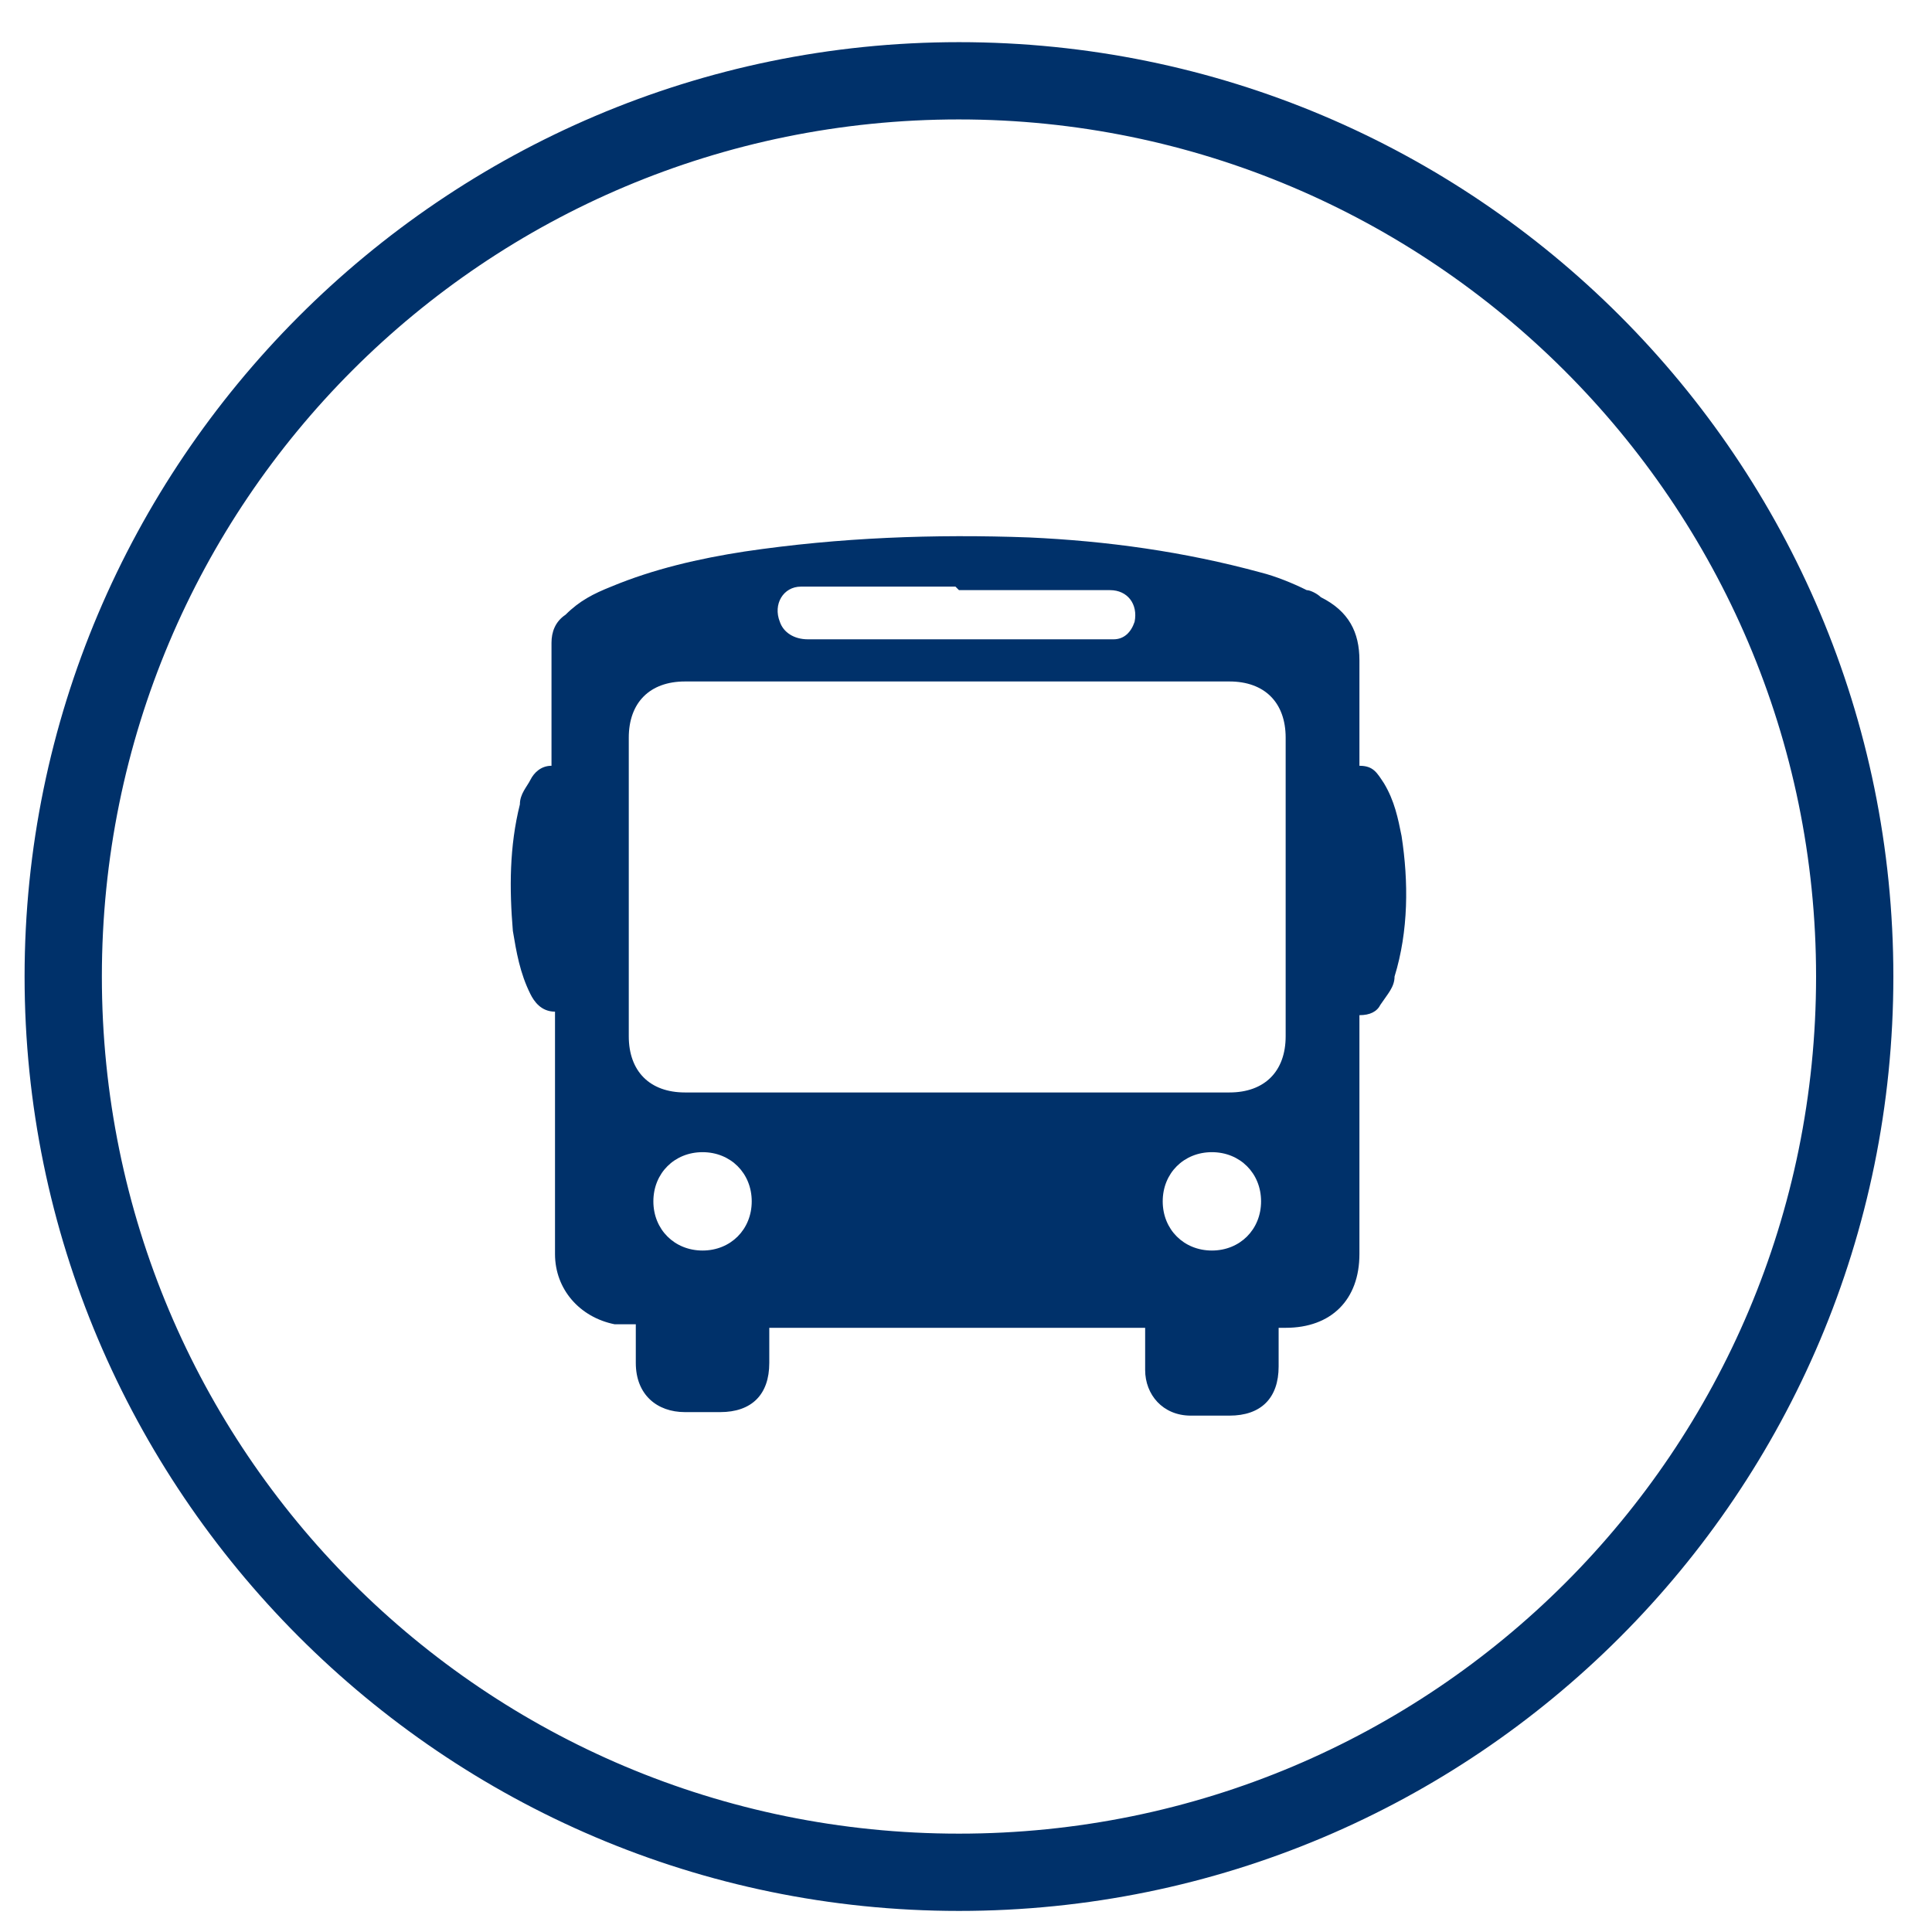
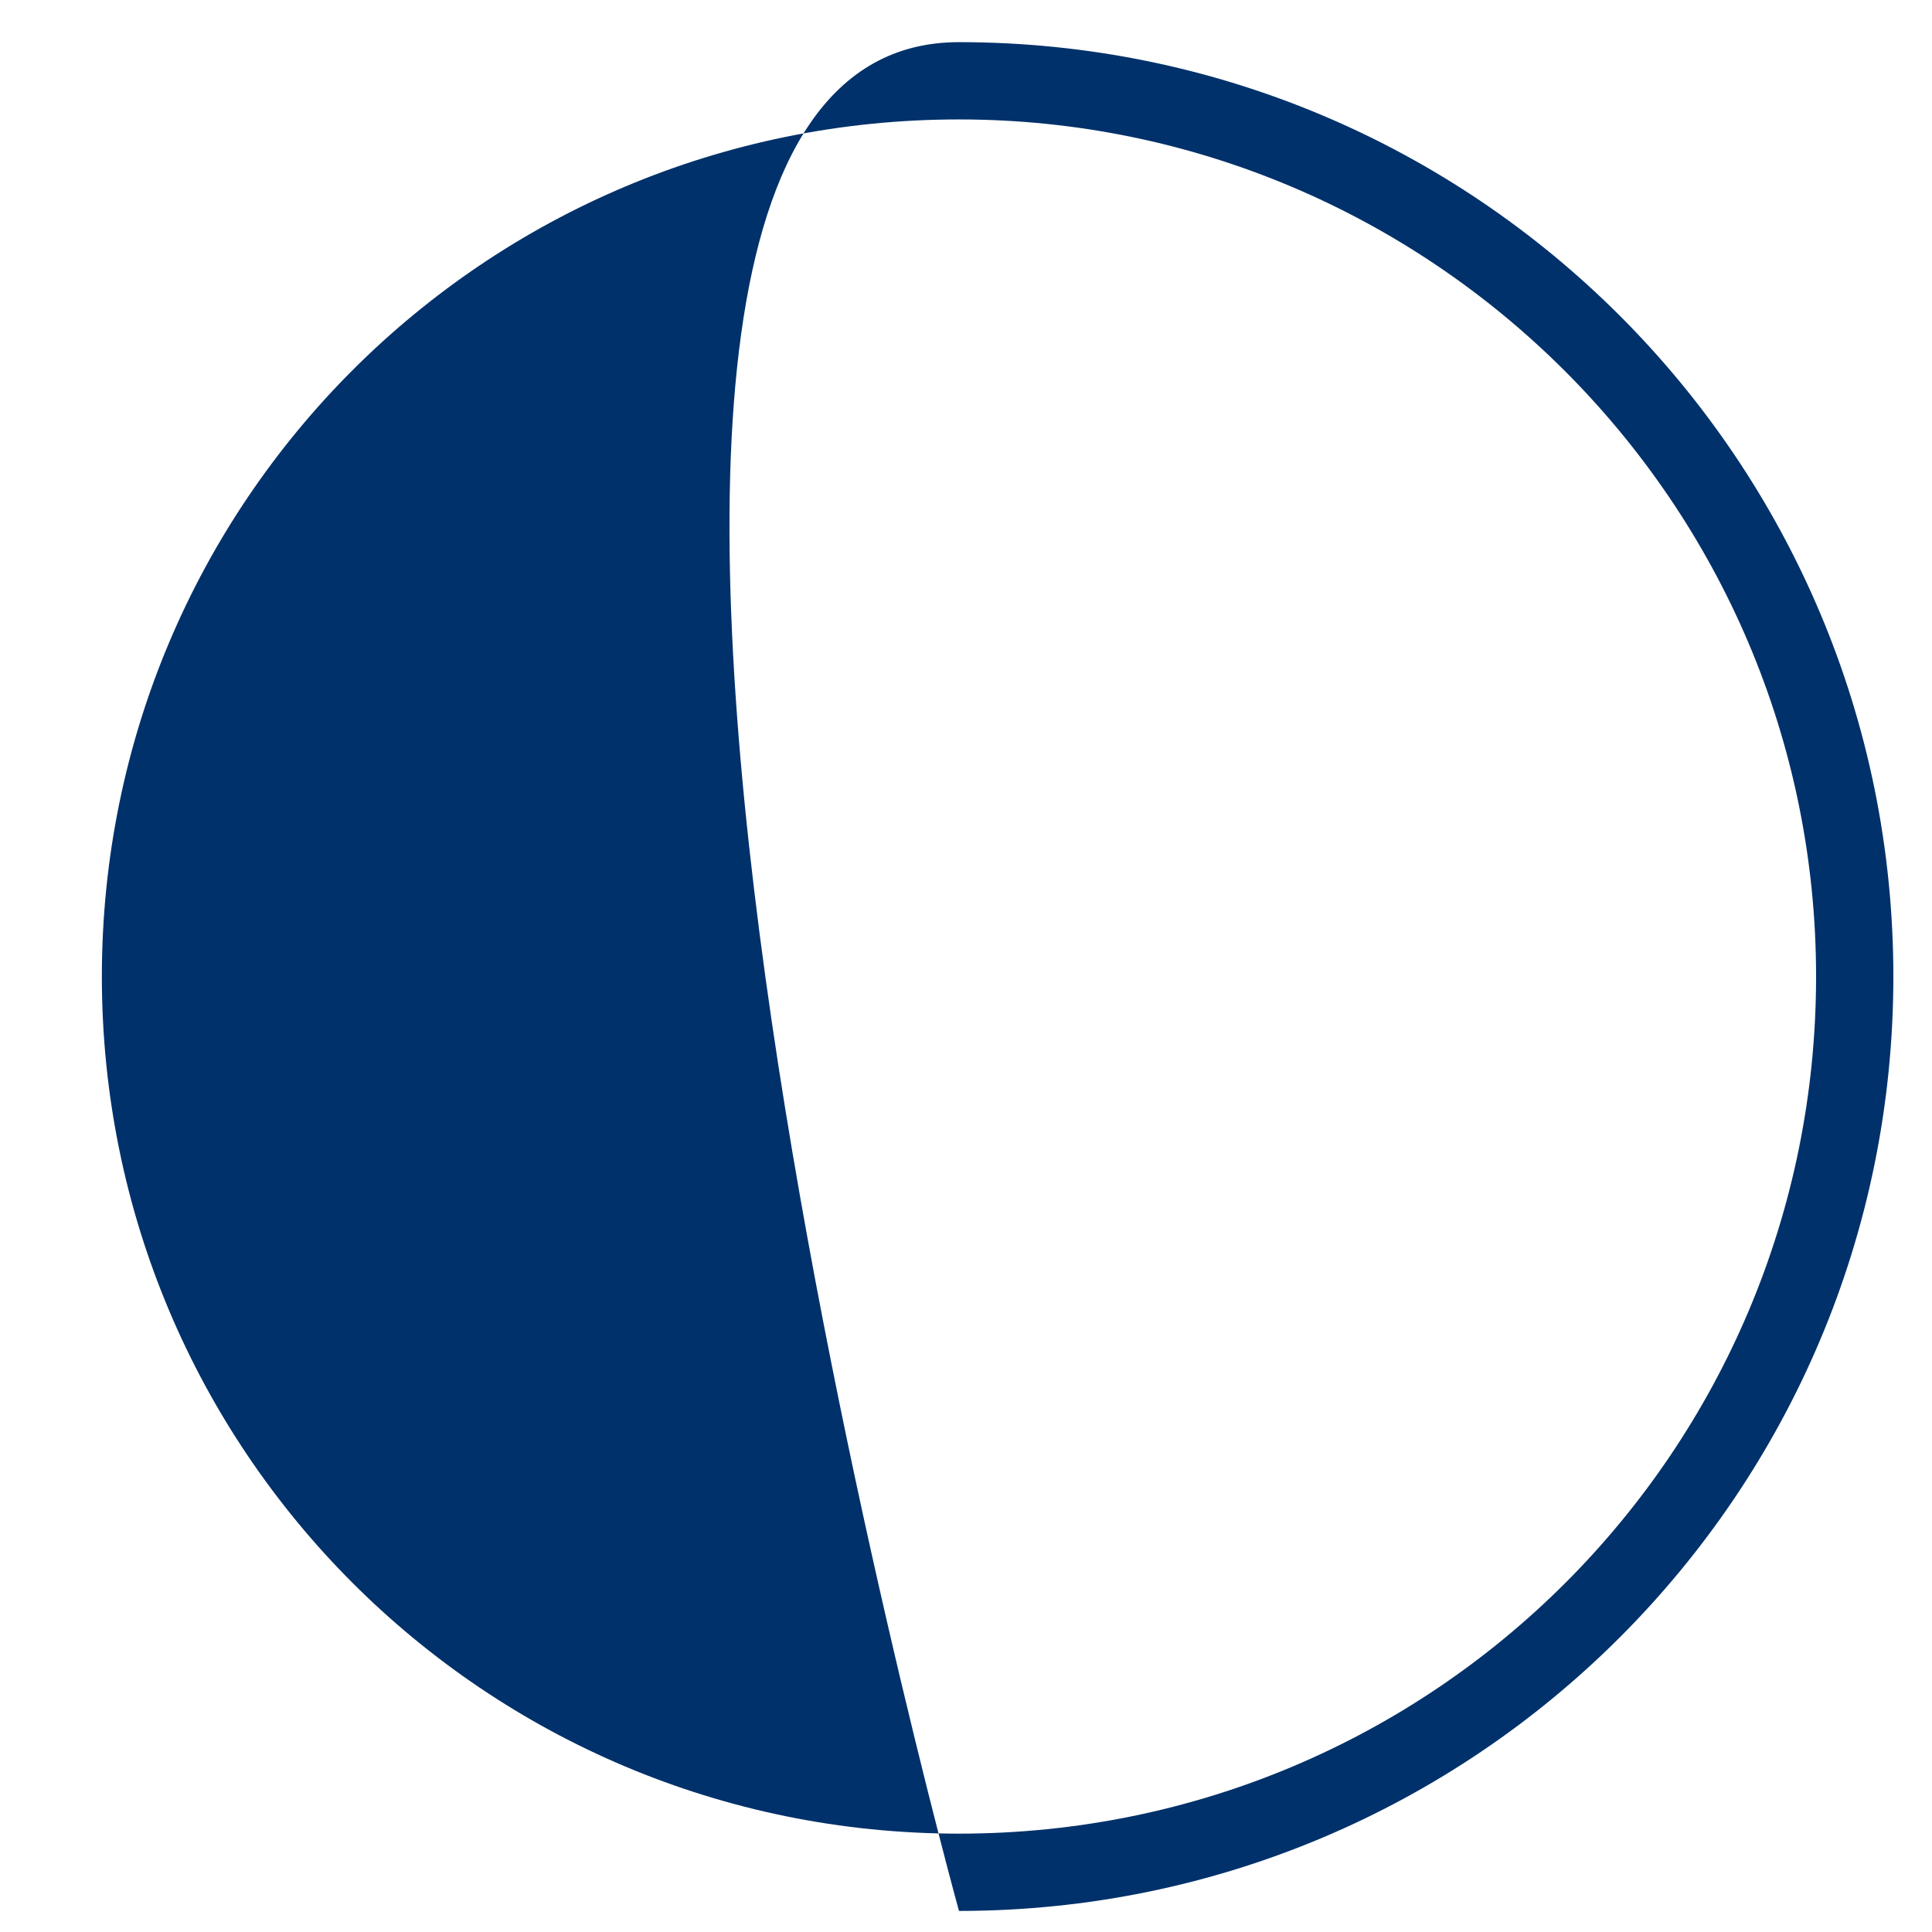
<svg xmlns="http://www.w3.org/2000/svg" id="uuid-a54cea9c-f111-4084-b0f9-976d1a0c1cda" viewBox="0 0 55 55">
  <defs>
    <style>.uuid-2ac220cf-9f2a-4143-88c4-f895a3729807{fill:#00316a;}</style>
  </defs>
-   <path class="uuid-2ac220cf-9f2a-4143-88c4-f895a3729807" d="m27.3,54.4C12.6,54.4.7,42.4.7,27.8S12.6,1.2,27.3,1.2s26.6,11.9,26.6,26.6-11.9,26.6-26.6,26.6Zm0-51C13.8,3.4,2.9,14.3,2.9,27.8s10.9,24.4,24.4,24.4,24.4-10.9,24.4-24.4S40.7,3.4,27.3,3.4Z" />
-   <path class="uuid-2ac220cf-9f2a-4143-88c4-f895a3729807" d="m38.7,21.8c.4,0,.5.2.7.5.3.5.4,1,.5,1.5.2,1.3.2,2.7-.2,4,0,.3-.2.5-.4.8-.1.2-.3.3-.6.3,0,0,0,.2,0,.3,0,2.2,0,4.3,0,6.5,0,1.3-.8,2.1-2.1,2.1,0,0-.1,0-.2,0,0,.4,0,.7,0,1.1,0,.9-.5,1.4-1.4,1.4-.4,0-.7,0-1.1,0-.8,0-1.3-.6-1.3-1.3,0-.4,0-.8,0-1.2h-10.7c0,.4,0,.7,0,1,0,.9-.5,1.4-1.4,1.4-.3,0-.7,0-1,0-.8,0-1.4-.5-1.4-1.4,0-.4,0-.7,0-1.1-.2,0-.4,0-.6,0-1-.2-1.7-1-1.7-2,0-2.2,0-4.4,0-6.6,0,0,0-.2,0-.3-.4,0-.6-.3-.7-.5-.3-.6-.4-1.2-.5-1.8-.1-1.2-.1-2.4.2-3.6,0-.3.2-.5.3-.7.1-.2.3-.4.6-.4,0-.5,0-1.1,0-1.6,0-.6,0-1.3,0-1.9,0-.3.1-.6.4-.8.4-.4.8-.6,1.3-.8,1.2-.5,2.5-.8,3.8-1,2.7-.4,5.4-.5,8.1-.4,2.2.1,4.4.4,6.6,1,.4.1.9.3,1.3.5.1,0,.3.1.4.2.8.4,1.1,1,1.1,1.8,0,.9,0,1.8,0,2.7,0,0,0,.2,0,.3Zm-11.5,9.3c2.6,0,5.2,0,7.8,0,1,0,1.6-.6,1.6-1.6,0-2.8,0-5.6,0-8.5,0-1-.6-1.6-1.6-1.6-5.2,0-10.4,0-15.5,0-1,0-1.6.6-1.6,1.6,0,2.8,0,5.6,0,8.5,0,1,.6,1.6,1.6,1.6,2.6,0,5.2,0,7.7,0Zm0-14.4c-1,0-2.1,0-3.1,0-.4,0-.9,0-1.3,0-.5,0-.8.5-.6,1,.1.3.4.5.8.5,2.8,0,5.7,0,8.5,0,0,0,.2,0,.2,0,.3,0,.5-.2.6-.5.1-.5-.2-.9-.7-.9-1.4,0-2.9,0-4.3,0Zm5.9,17.5c0,.8.6,1.4,1.4,1.4.8,0,1.4-.6,1.4-1.4,0-.8-.6-1.4-1.4-1.4-.8,0-1.4.6-1.4,1.4Zm-14.5,0c0,.8.6,1.4,1.4,1.4.8,0,1.4-.6,1.4-1.4,0-.8-.6-1.4-1.4-1.4-.8,0-1.4.6-1.4,1.4Z" />
+   <path class="uuid-2ac220cf-9f2a-4143-88c4-f895a3729807" d="m27.3,54.4S12.6,1.2,27.3,1.2s26.6,11.9,26.6,26.6-11.9,26.6-26.6,26.6Zm0-51C13.8,3.4,2.9,14.3,2.9,27.8s10.9,24.4,24.4,24.4,24.4-10.9,24.4-24.4S40.7,3.4,27.3,3.4Z" />
</svg>